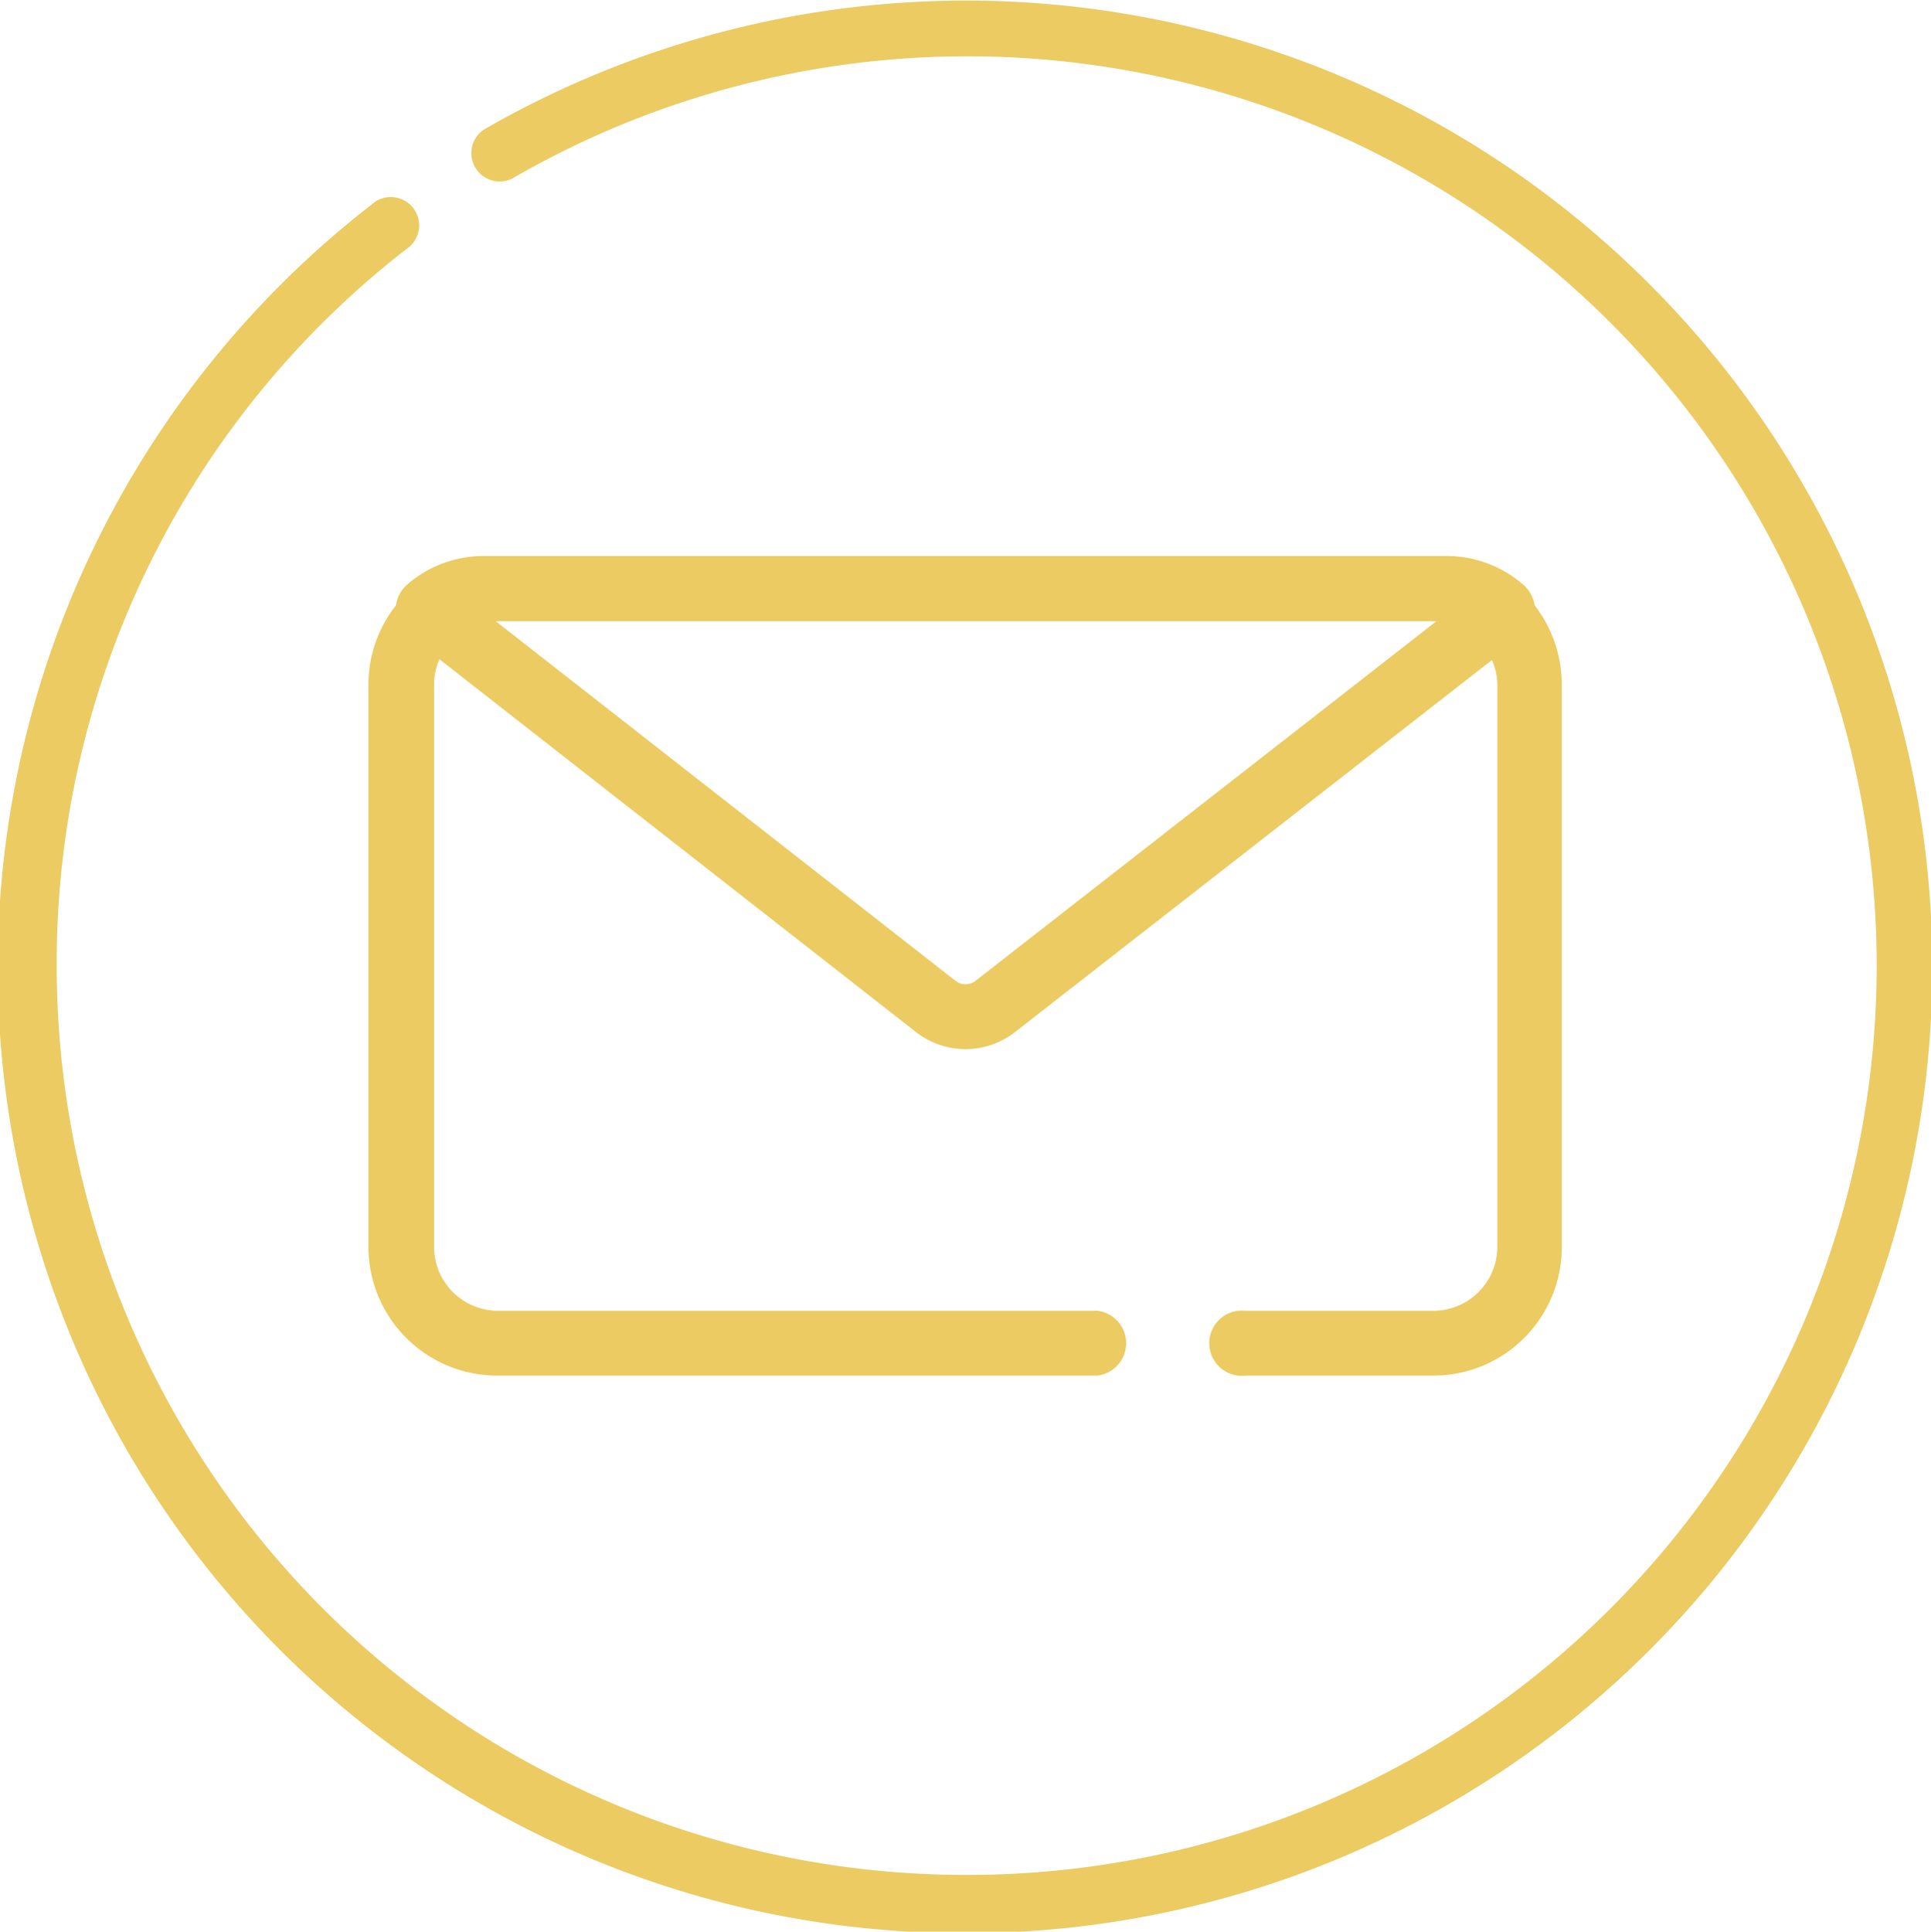
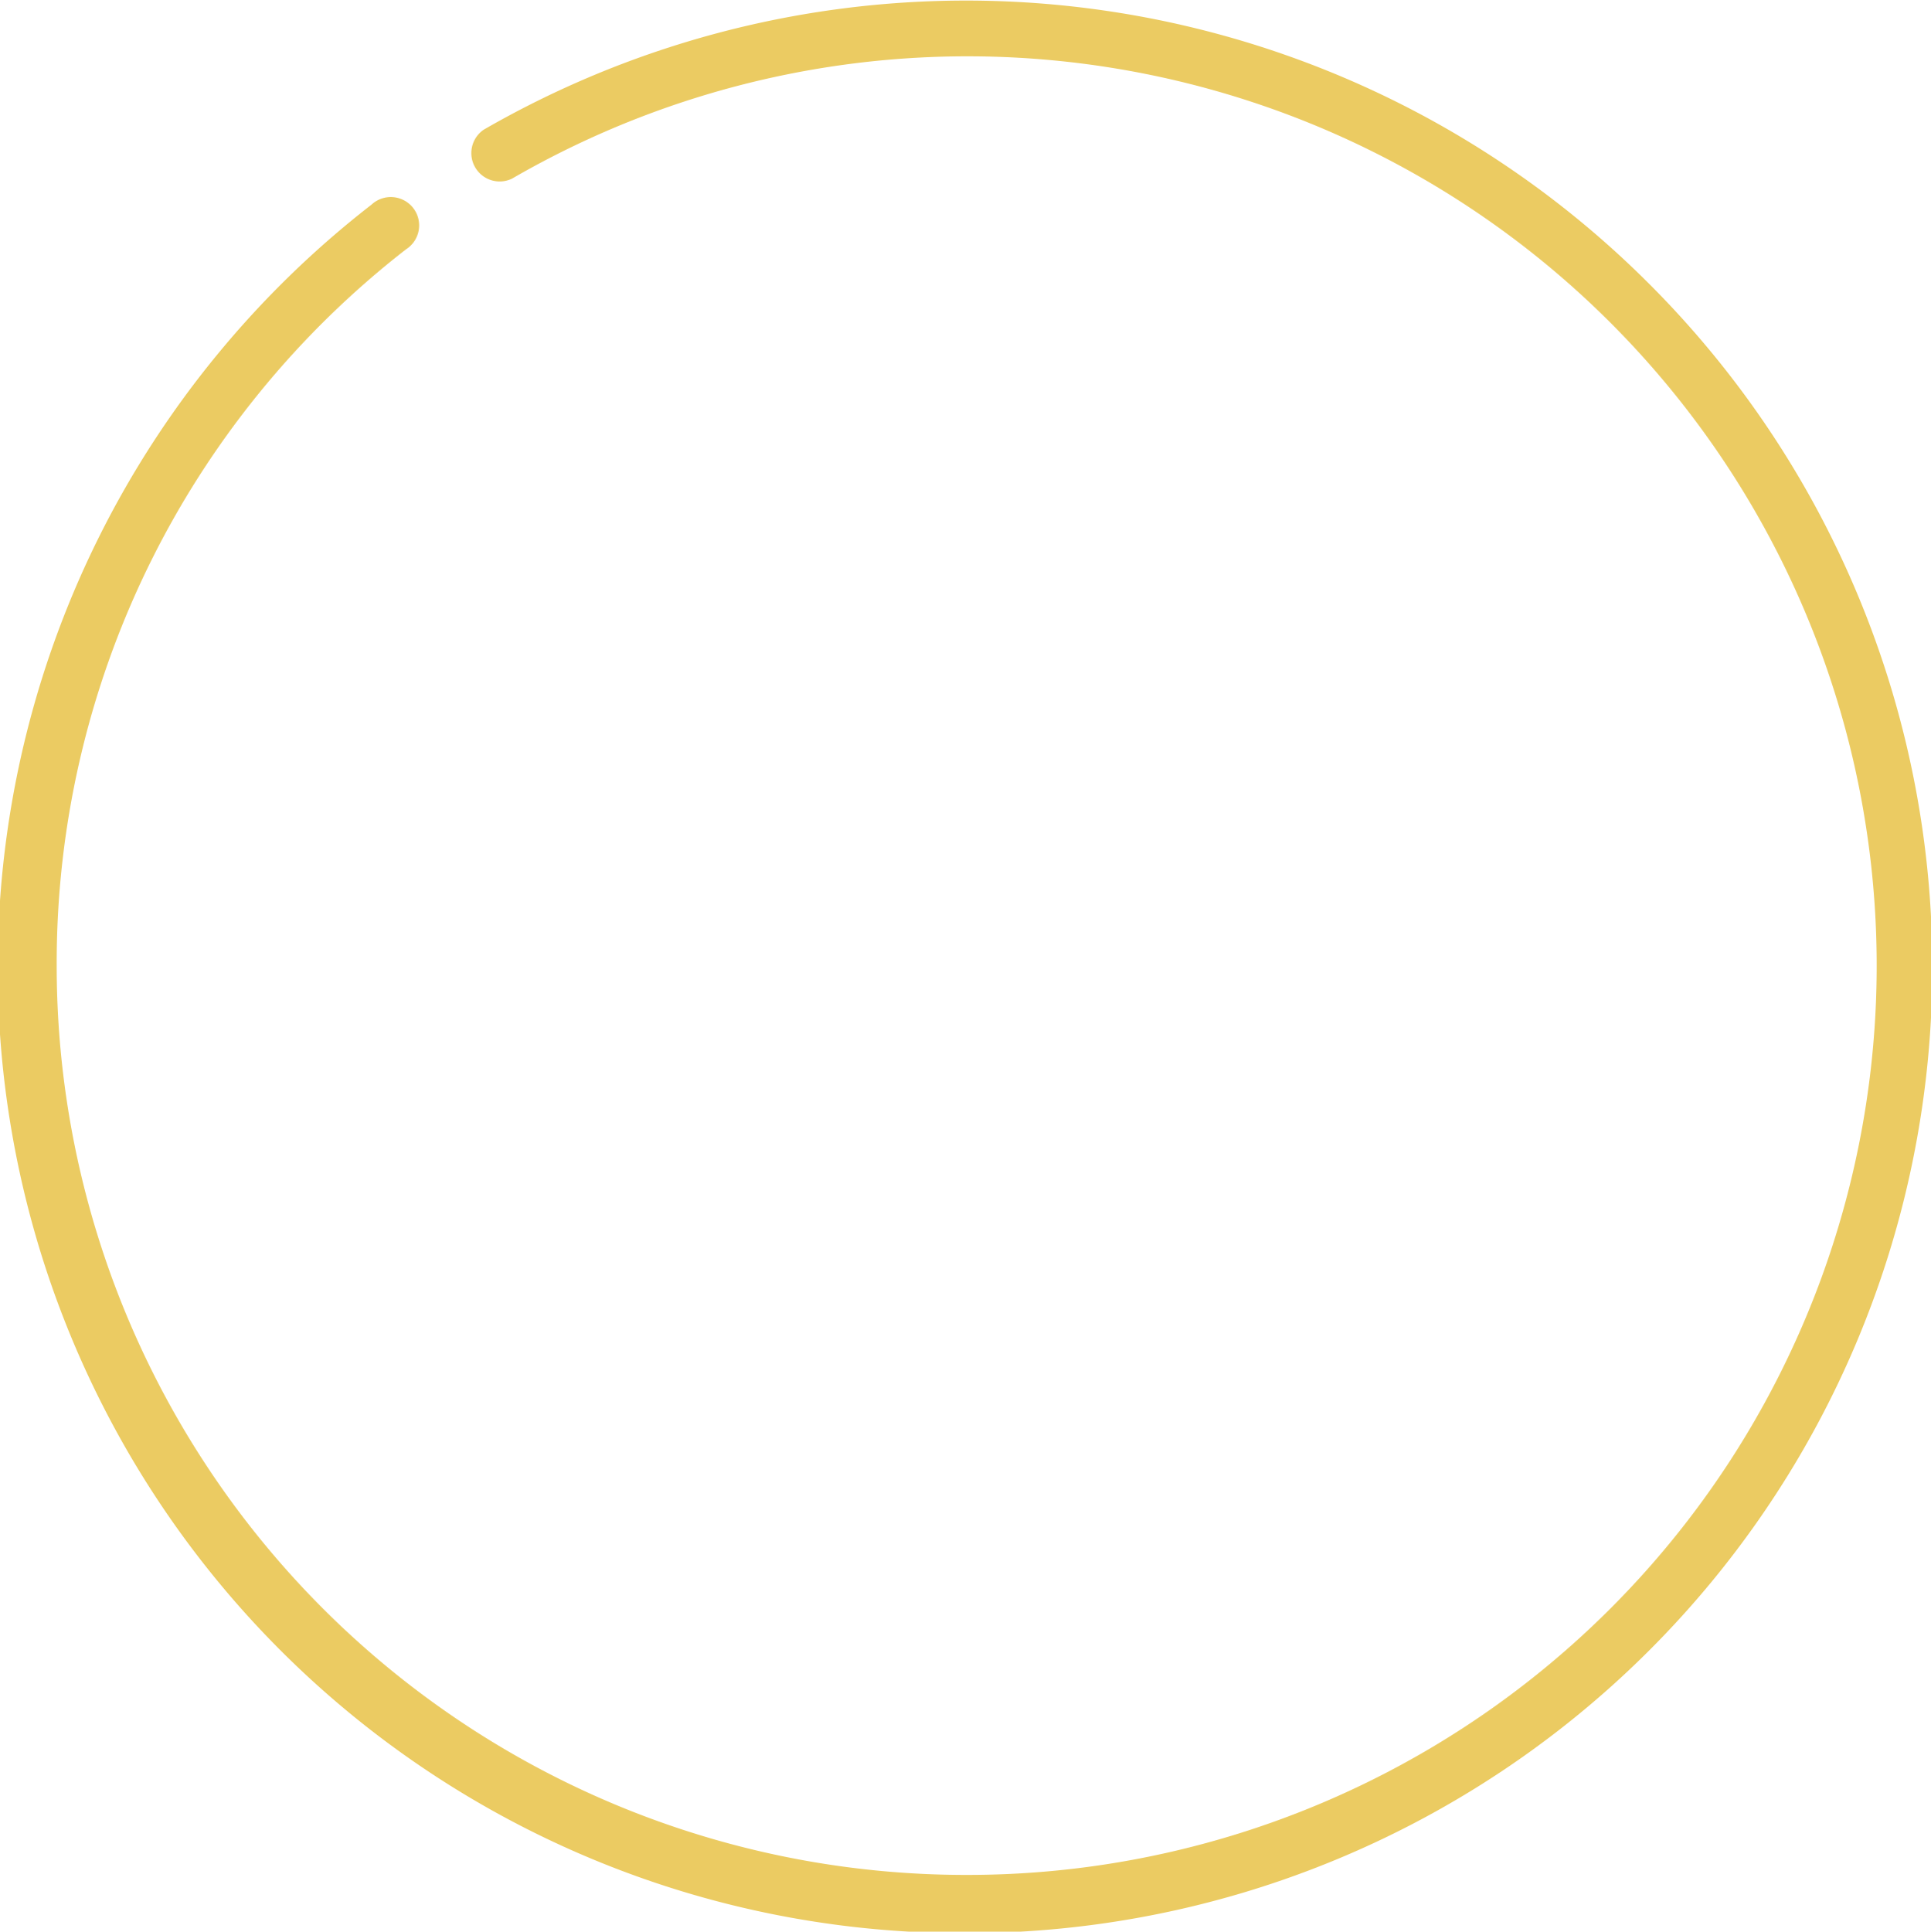
<svg xmlns="http://www.w3.org/2000/svg" viewBox="0 0 49.74 49.75">
  <defs>
    <style>.a{fill:#ebcb62;}</style>
  </defs>
  <title>icon-email</title>
  <path class="a" d="M42.46,7.29a24.87,24.87,0,0,0-30-3.95.73.73,0,0,0,.73,1.26A23.42,23.42,0,1,1,24.87,48.29,23.42,23.42,0,0,1,1.46,24.88a23.28,23.28,0,0,1,9-18.46.73.73,0,1,0-.89-1.15,24.89,24.89,0,0,0-7,8.52,24.87,24.87,0,0,0,22.27,36A24.88,24.88,0,0,0,42.46,7.29Z" />
-   <path class="a" d="M12.82,35.43H28.26a.84.84,0,0,0,0-1.67H12.82a1.65,1.65,0,0,1-1.64-1.64V17.64a1.59,1.59,0,0,1,.14-.66l12.26,9.59a2.07,2.07,0,0,0,2.58,0L38.43,17a1.59,1.59,0,0,1,.14.66V32.12a1.65,1.65,0,0,1-1.65,1.64H32.08a.84.84,0,1,0,0,1.67h4.84a3.31,3.31,0,0,0,3.31-3.31V17.64a3.34,3.34,0,0,0-.7-2.05.88.88,0,0,0-.27-.51,3,3,0,0,0-2-.76H12.46a3,3,0,0,0-2,.76.87.87,0,0,0-.26.51,3.29,3.29,0,0,0-.71,2.05V32.12a3.32,3.32,0,0,0,3.31,3.31ZM36.92,16H37L25.13,25.26a.42.42,0,0,1-.52,0L12.77,16H36.92Z" />
</svg>